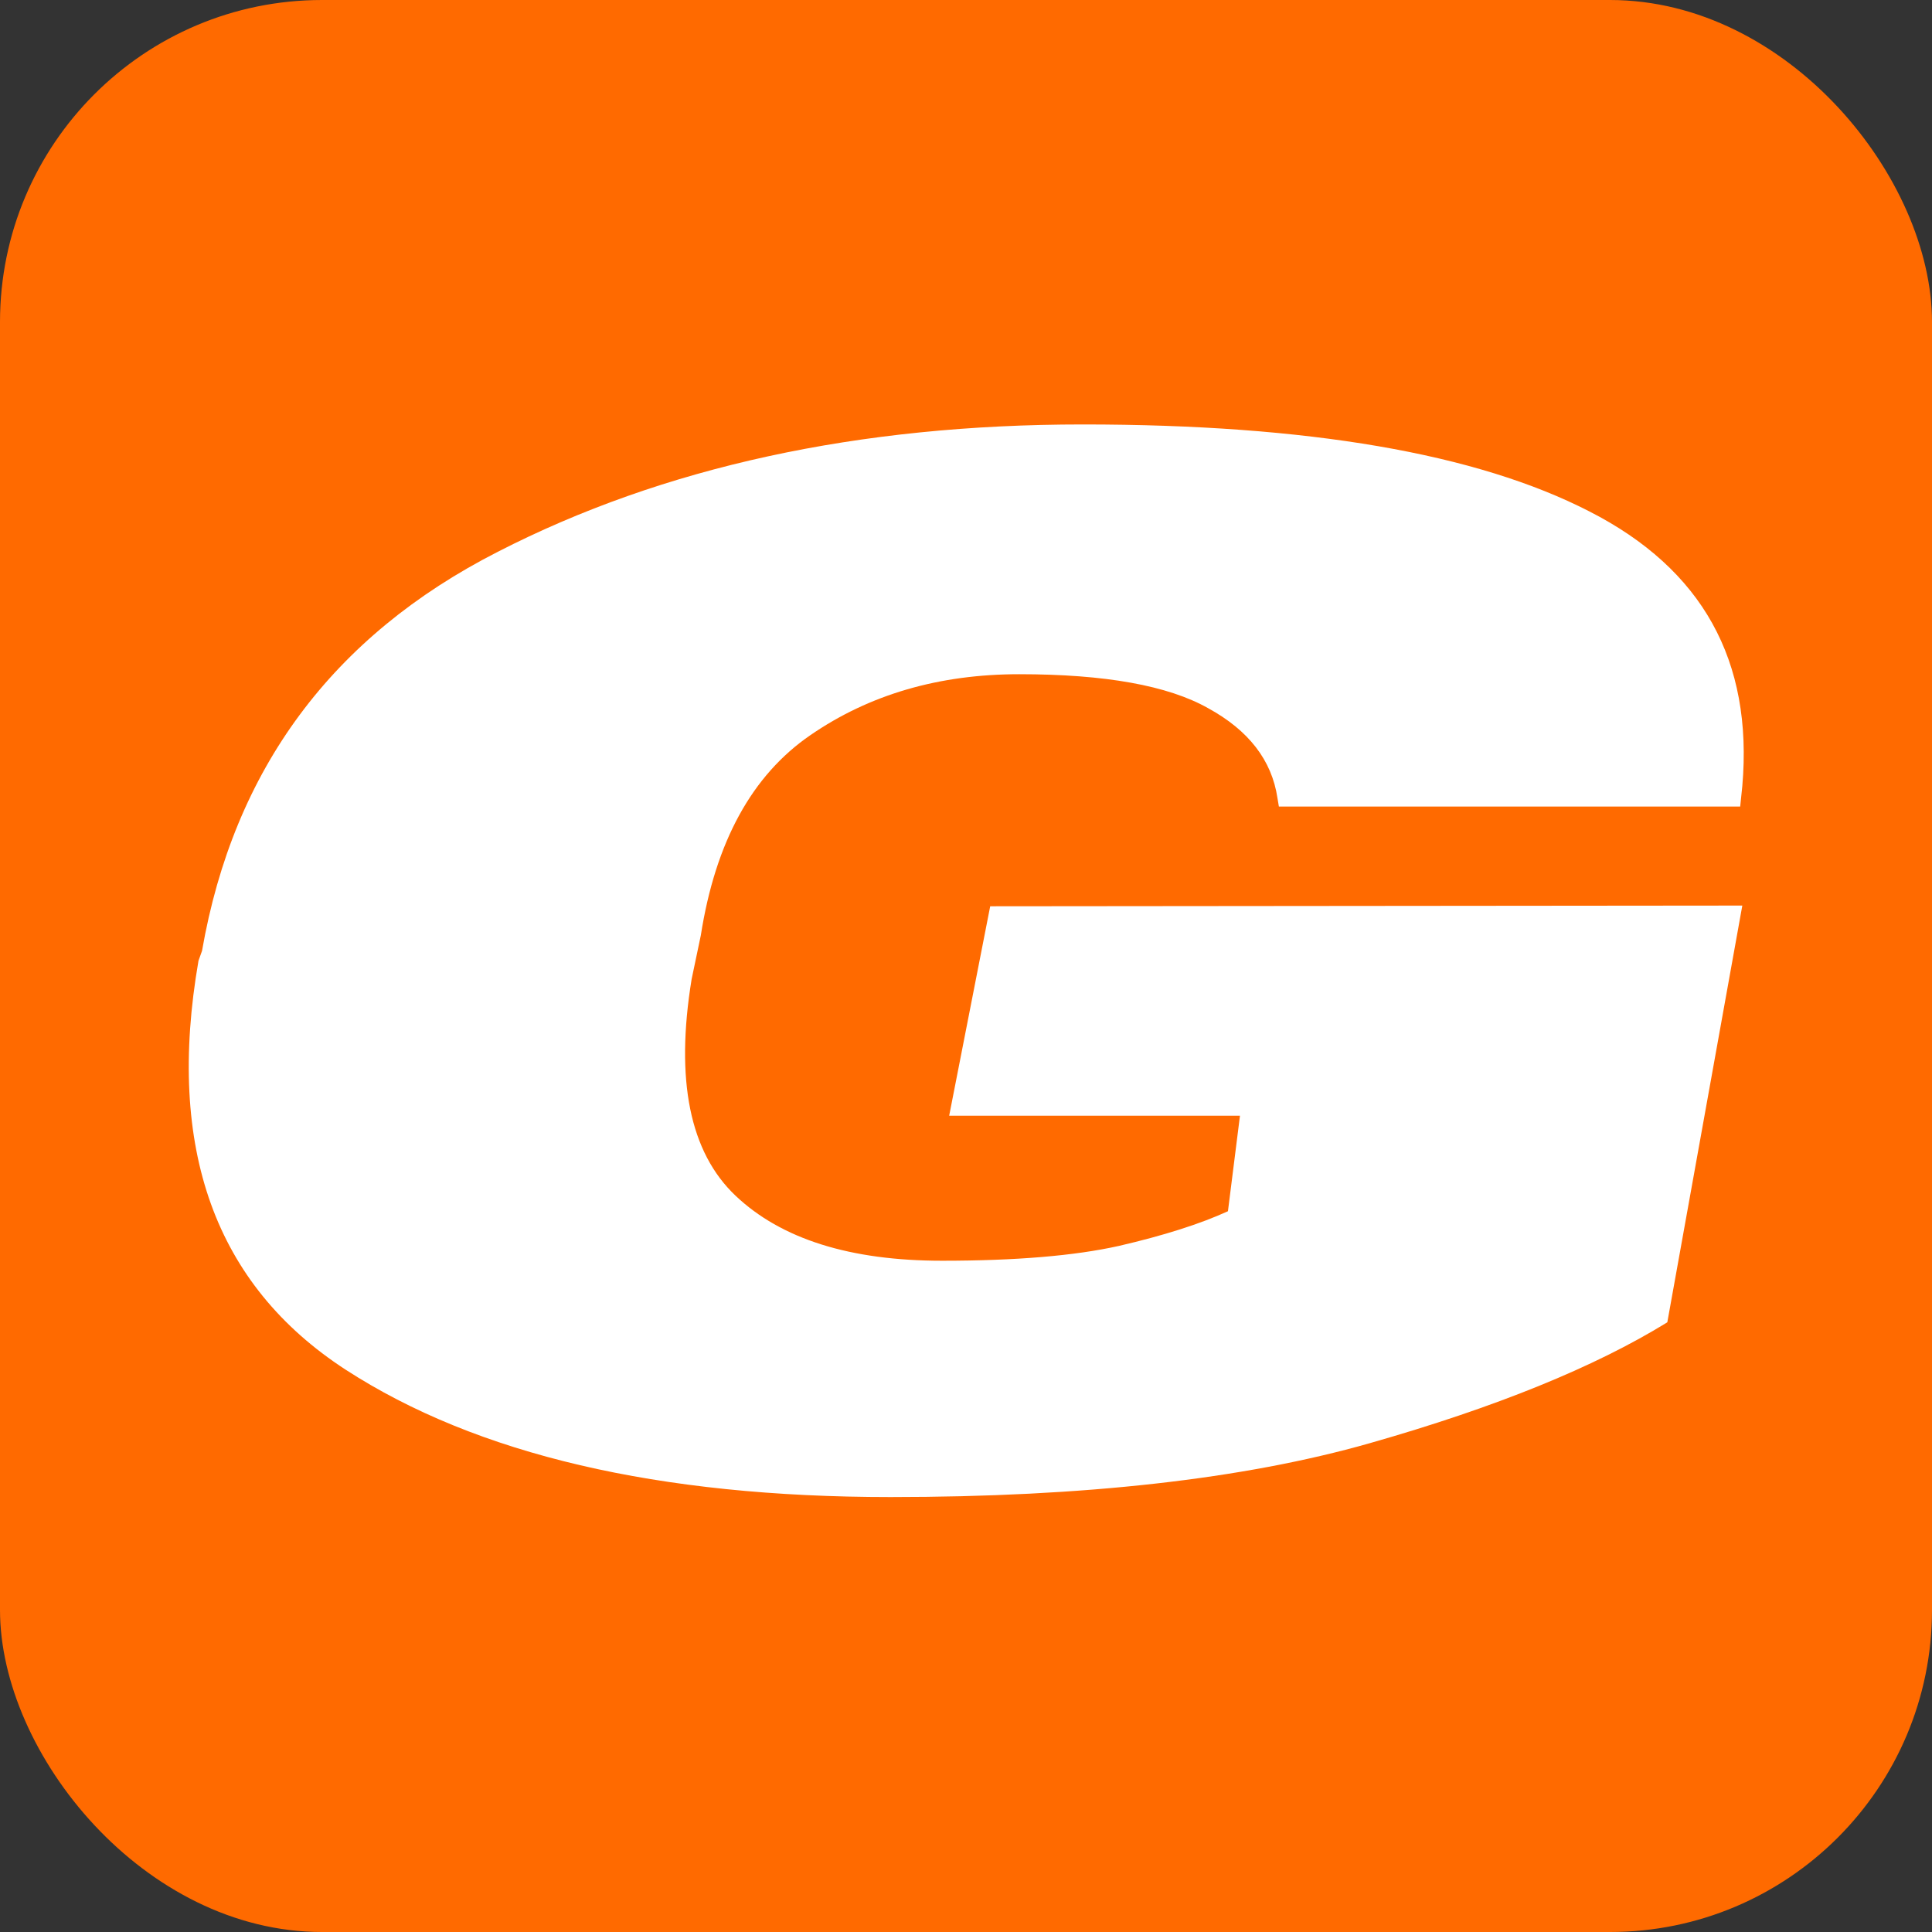
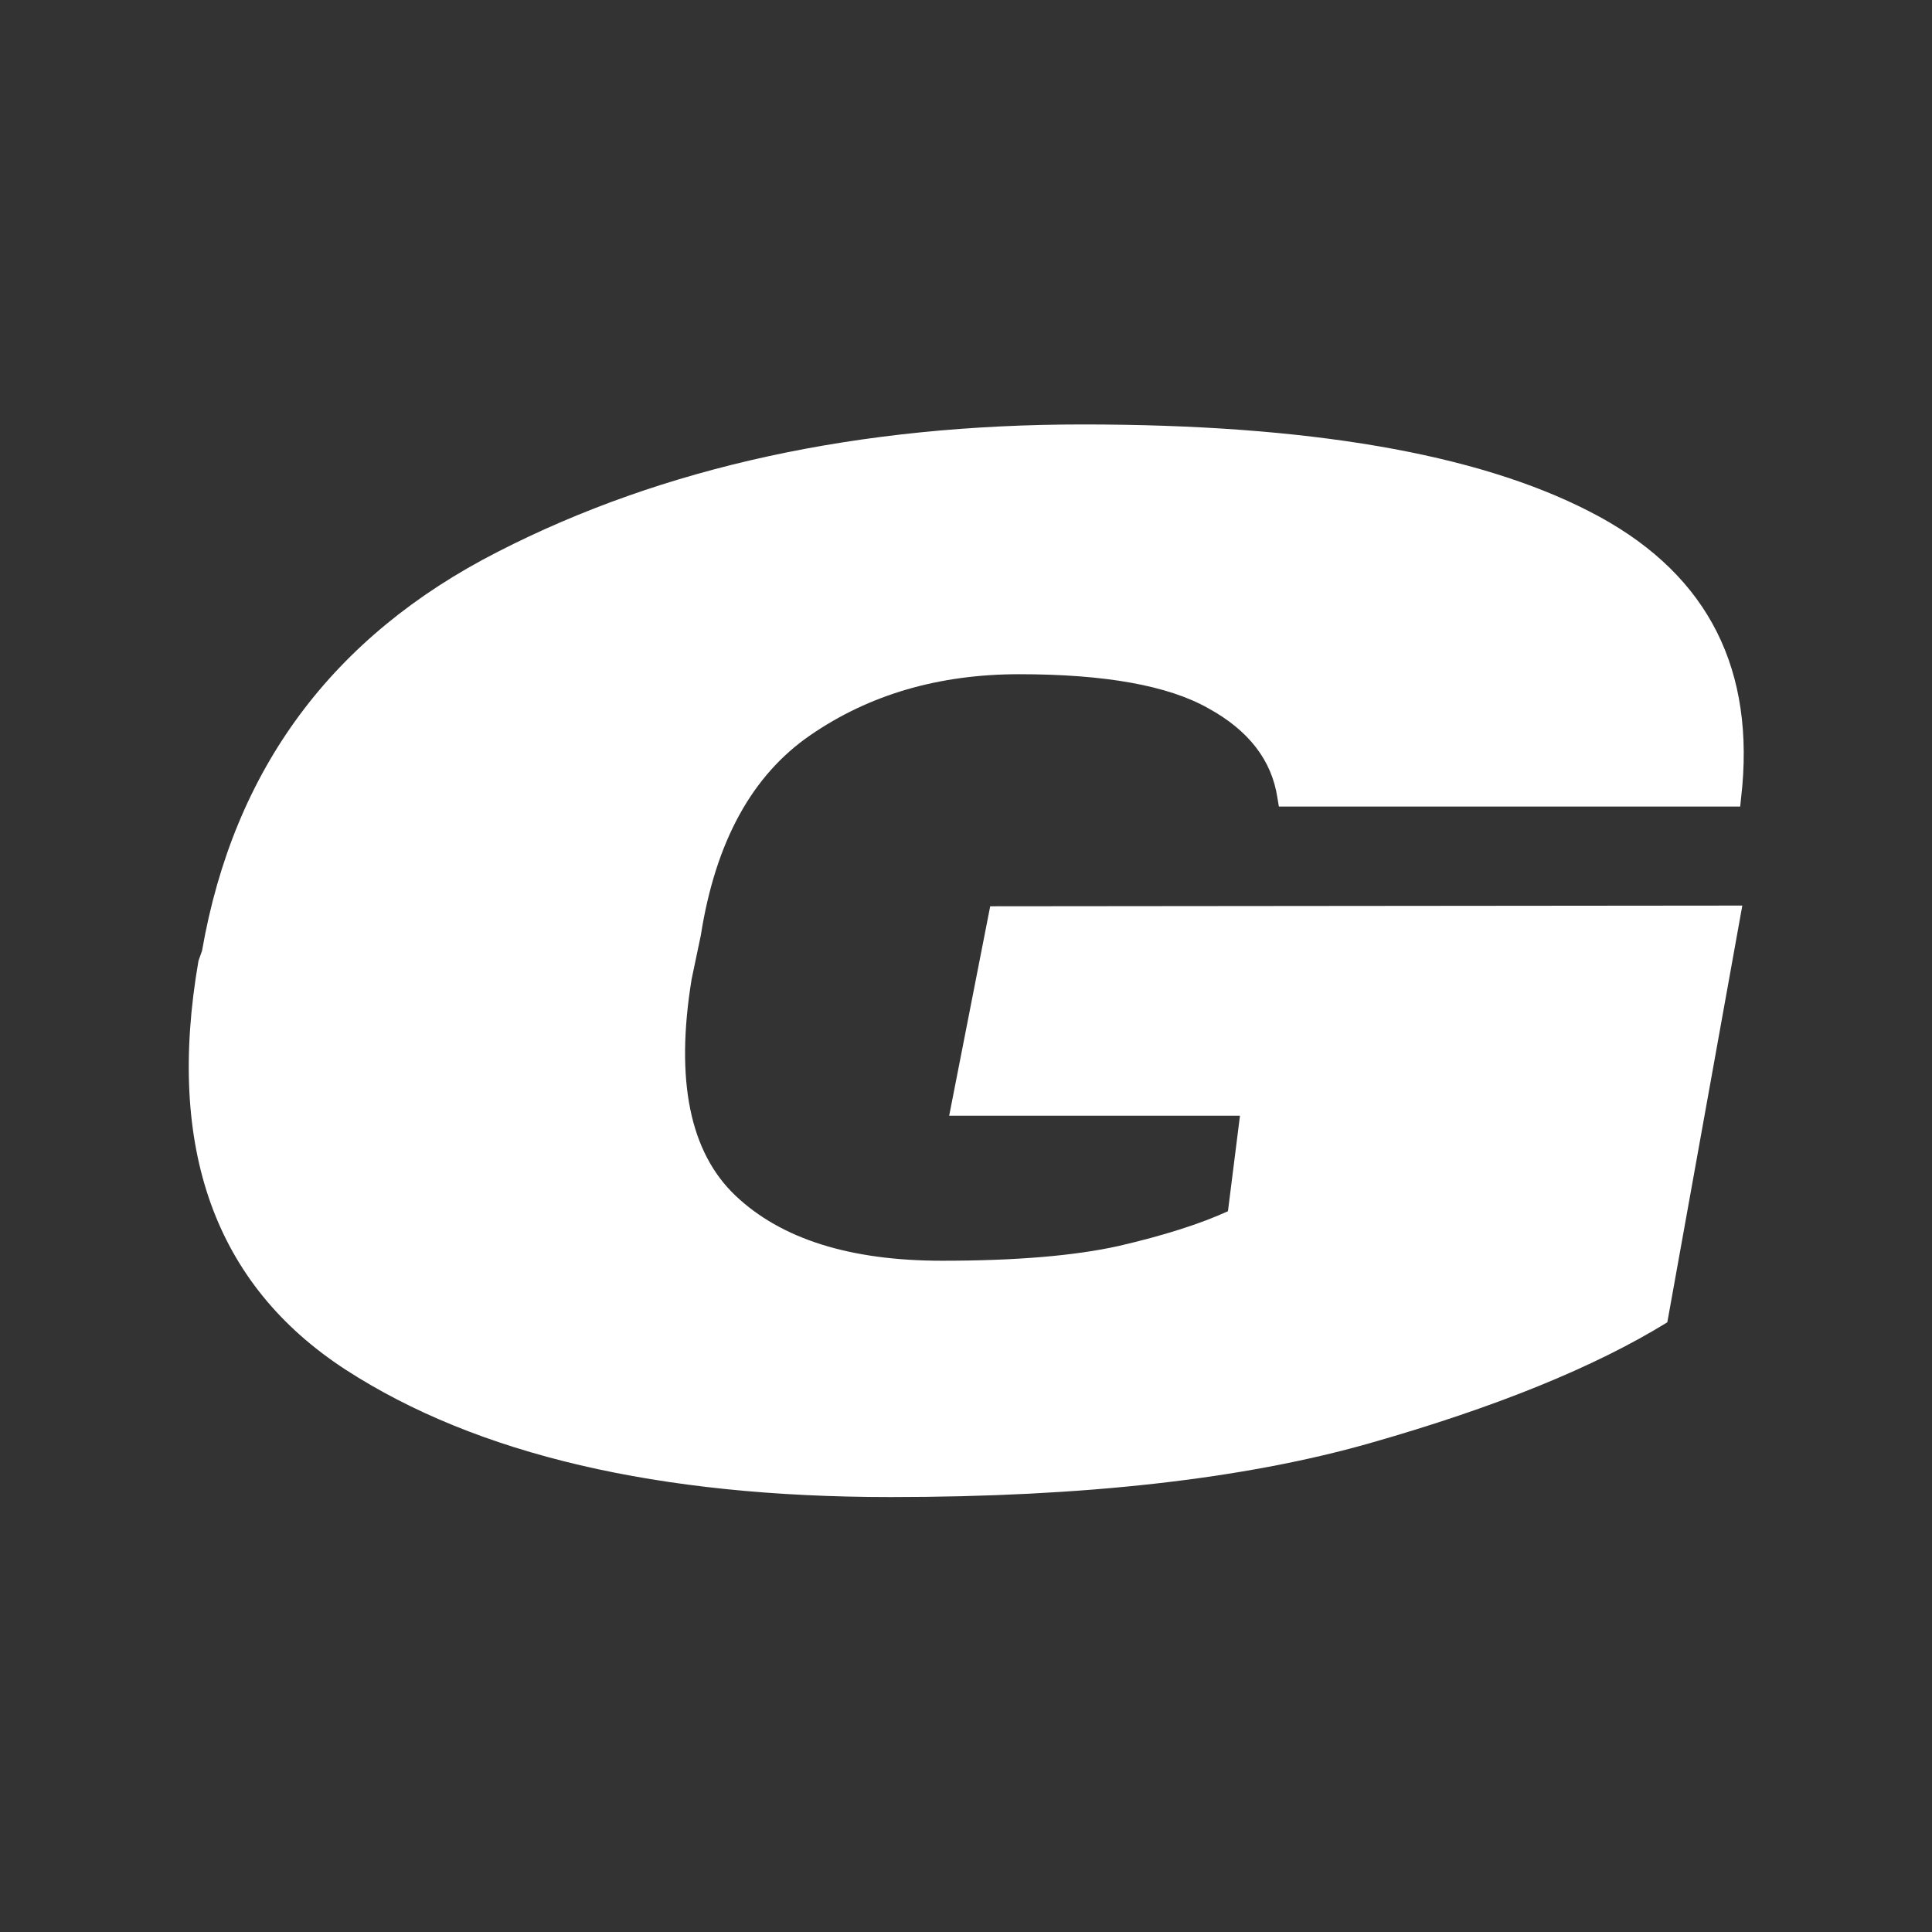
<svg xmlns="http://www.w3.org/2000/svg" width="72" height="72" viewBox="0 0 72 72" fill="none">
  <rect x="0" y="0" width="72" height="72" fill="#333333" stroke="none" />
-   <rect width="72" height="72" rx="12" fill="#FF6A00" />
  <path d="M7.397 35.805L7.529 35.435C8.707 28.668 12.381 23.711 18.551 20.564C24.721 17.4 31.989 15.818 40.356 15.818C48.741 15.818 55.034 16.899 59.235 19.061C63.437 21.206 65.335 24.616 64.931 29.292L64.852 30.057H47.66L47.607 29.74C47.397 28.334 46.535 27.218 45.023 26.392C43.529 25.548 41.183 25.126 37.983 25.126C34.995 25.126 32.402 25.882 30.205 27.394C28.025 28.888 26.663 31.375 26.118 34.855L25.775 36.49C25.16 40.252 25.705 42.941 27.41 44.559C29.115 46.176 31.682 46.984 35.109 46.984C37.852 46.984 40.049 46.8 41.701 46.431C43.371 46.044 44.725 45.613 45.762 45.139L46.21 41.579H35.373L36.902 33.774L64.931 33.748L62.136 49.278C59.429 50.948 55.728 52.451 51.035 53.787C46.342 55.123 40.392 55.791 33.185 55.791C24.536 55.791 17.769 54.209 12.882 51.045C8.013 47.881 6.185 42.801 7.397 35.805Z" fill="white" />
</svg>